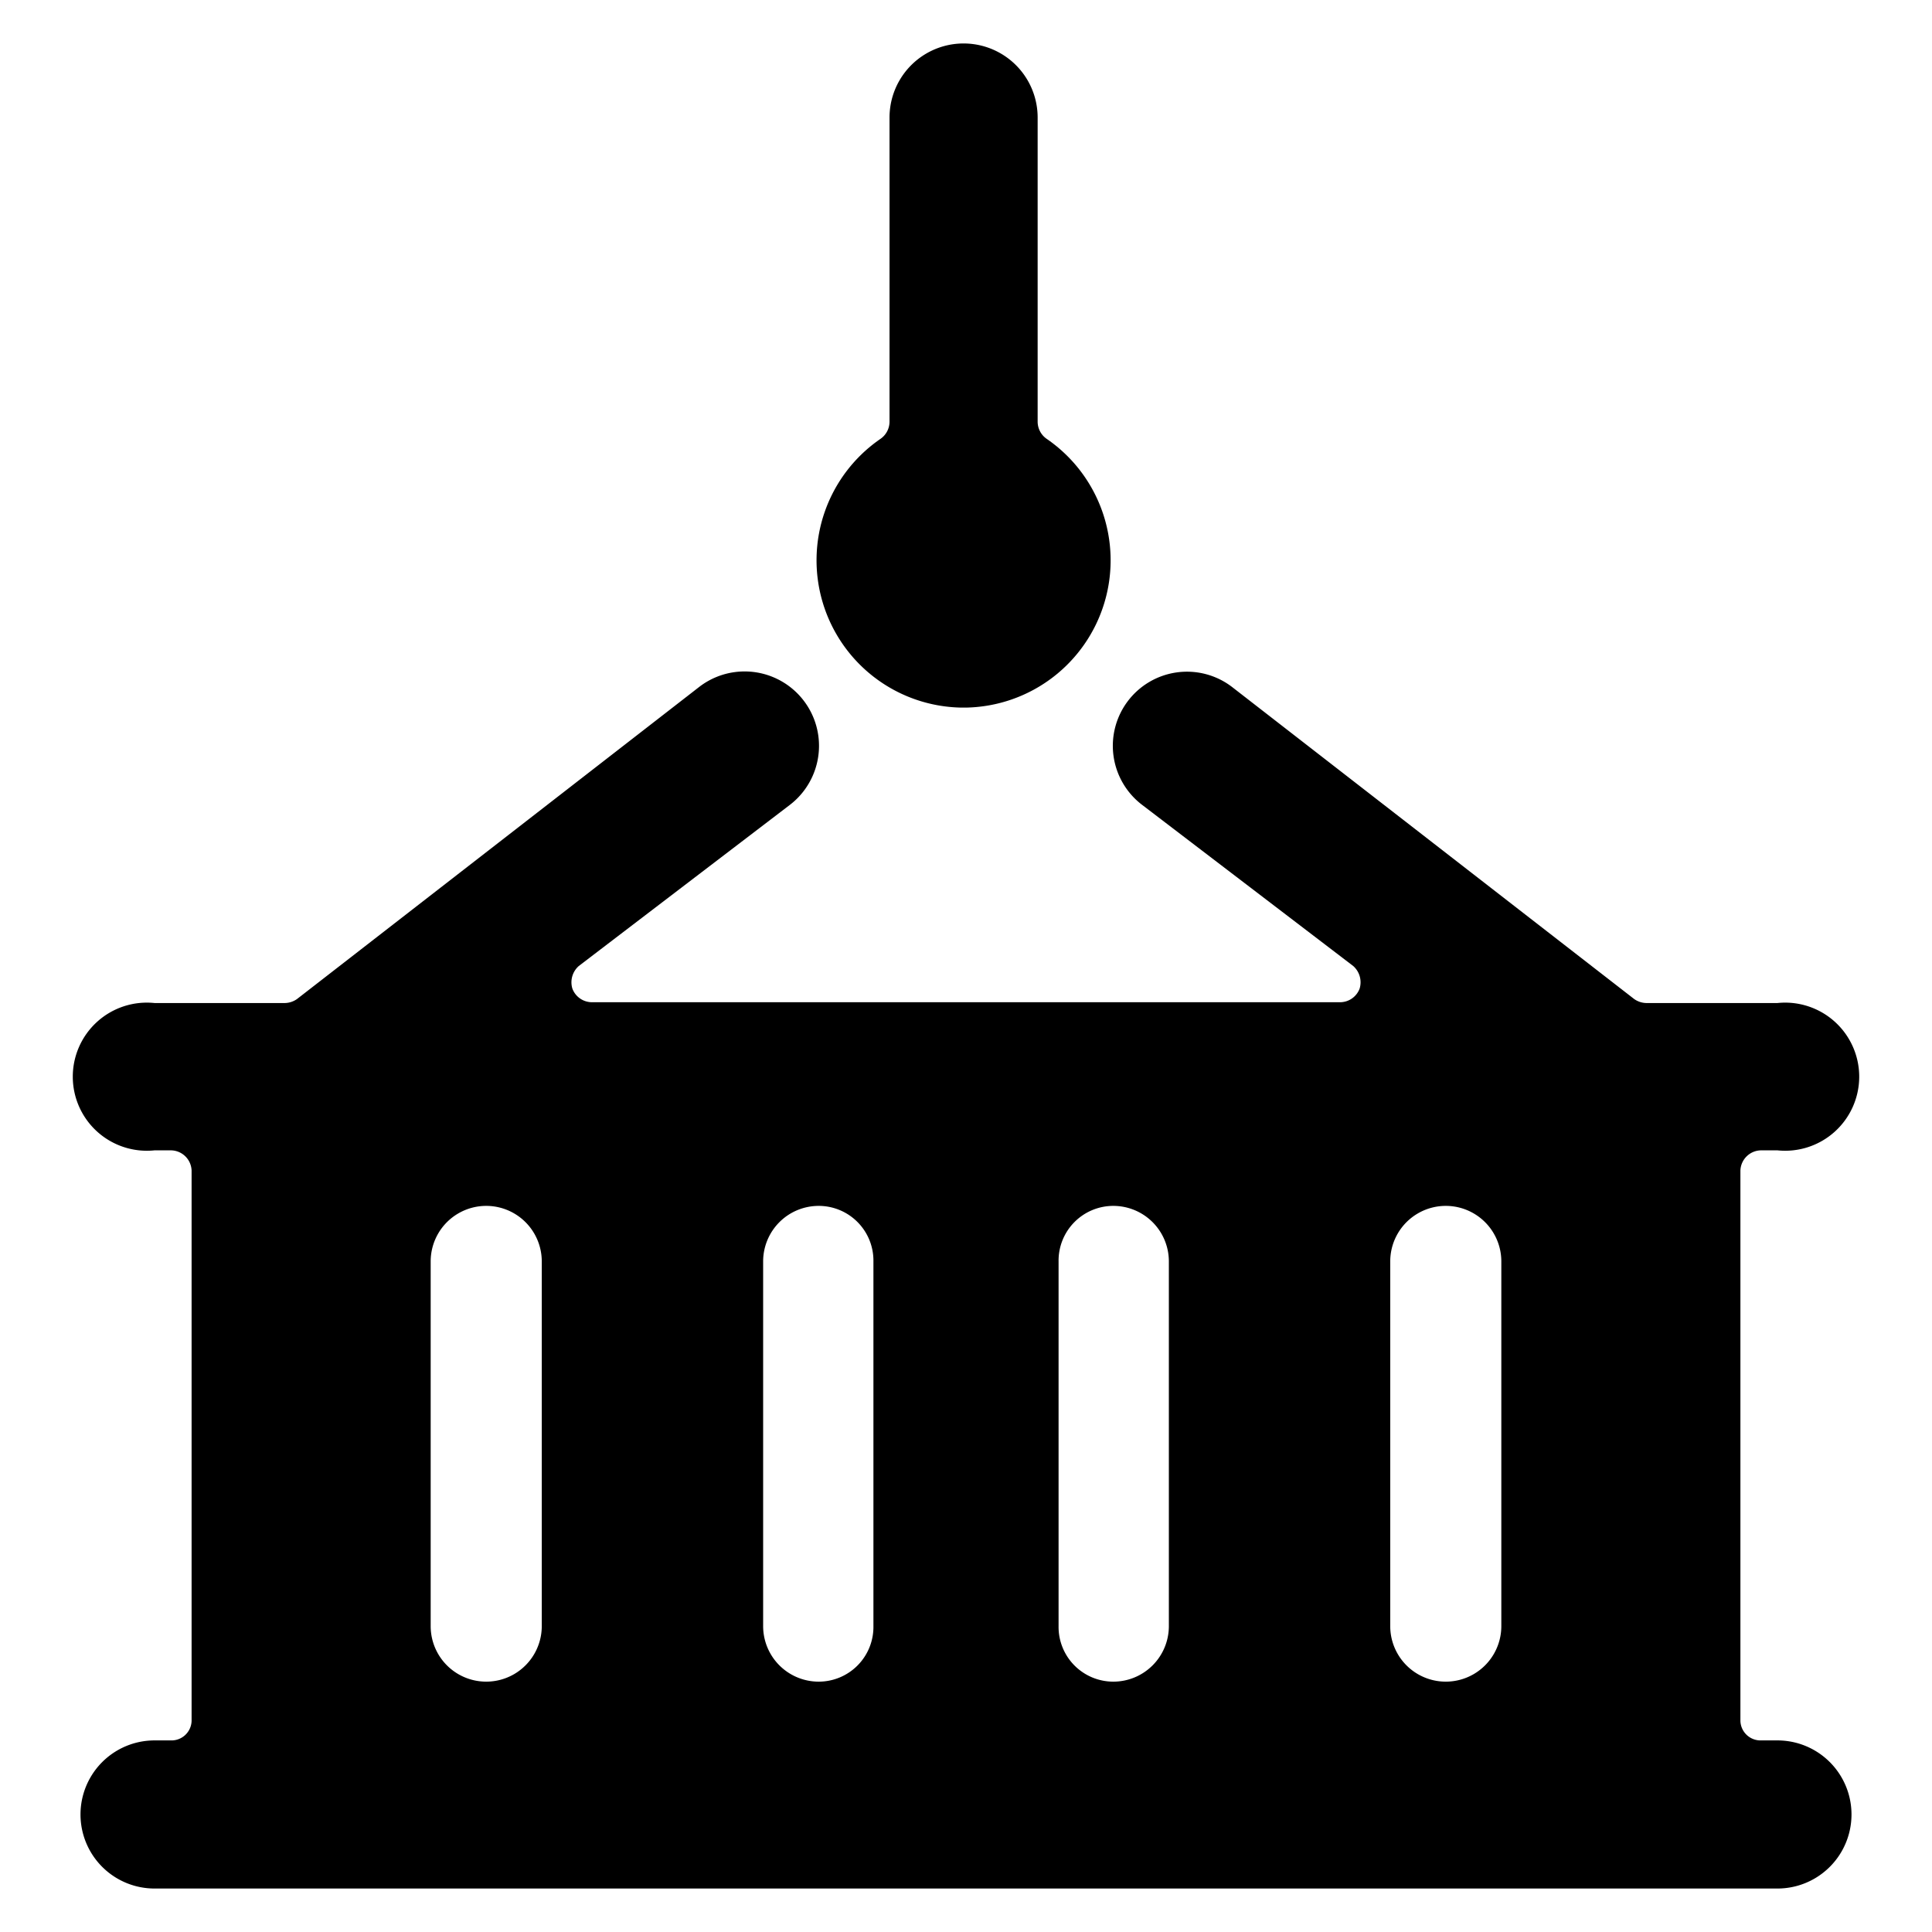
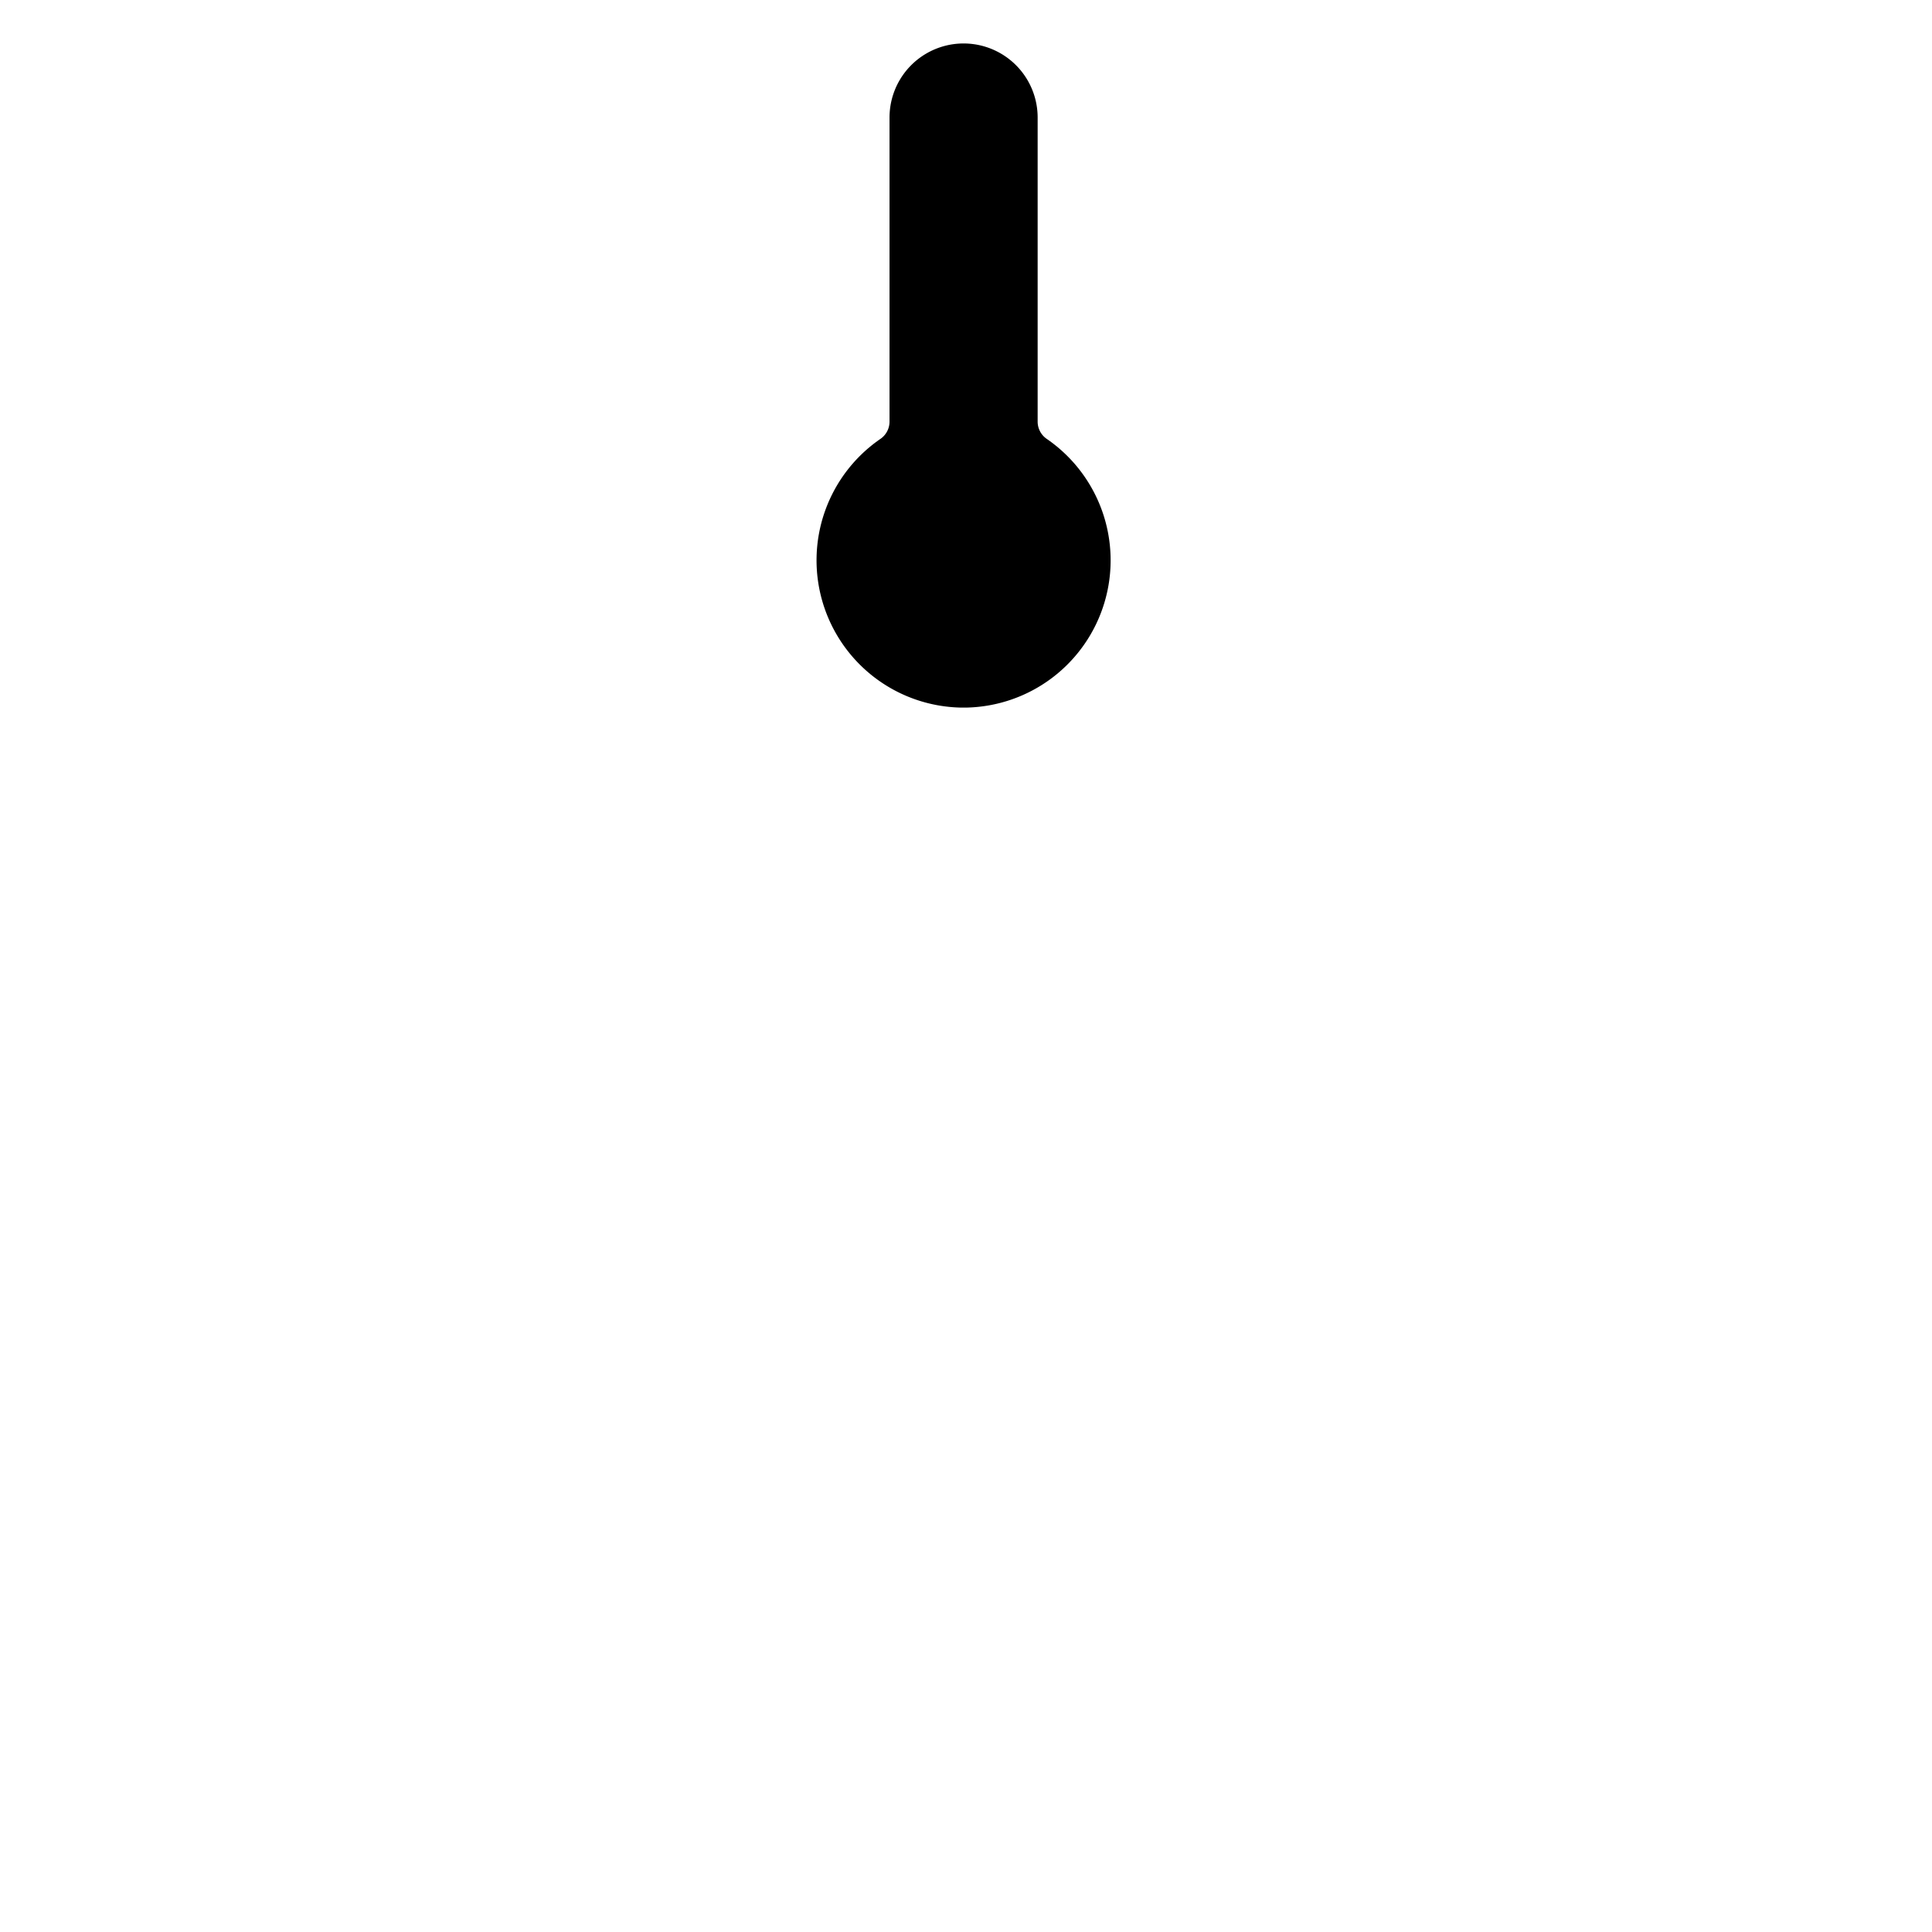
<svg xmlns="http://www.w3.org/2000/svg" viewBox="0 0 24 24" id="Shipment--Streamline-Ultimate">
  <desc>Shipment Streamline Icon: https://streamlinehq.com</desc>
  <g id="Shipment--Streamline-Ultimate.svg">
-     <path d="M22.08 21.62h-0.2a0.25 0.25 0 0 1 -0.26 -0.24v-6.84a0.26 0.26 0 0 1 0.26 -0.25h0.2a0.92 0.92 0 1 0 0 -1.83h-1.63a0.27 0.27 0 0 1 -0.15 -0.05l-5 -3.88A0.91 0.91 0 0 0 14.19 10l2.62 2a0.27 0.27 0 0 1 0.08 0.28 0.26 0.26 0 0 1 -0.24 0.17h-9.3a0.26 0.26 0 0 1 -0.24 -0.17 0.27 0.27 0 0 1 0.08 -0.28l2.62 -2a0.91 0.91 0 0 0 -1.12 -1.47l-5 3.88a0.27 0.27 0 0 1 -0.15 0.05H1.92a0.92 0.92 0 1 0 0 1.83h0.2a0.26 0.26 0 0 1 0.26 0.25v6.84a0.25 0.25 0 0 1 -0.26 0.24h-0.2a0.92 0.92 0 0 0 0 1.84h20.16a0.92 0.92 0 0 0 0 -1.84Zm-3.43 -6v4.58a0.69 0.69 0 0 1 -1.38 0v-4.53a0.69 0.69 0 1 1 1.38 0Zm-4.13 0v4.58a0.69 0.69 0 0 1 -0.69 0.69 0.68 0.68 0 0 1 -0.68 -0.69v-4.53a0.68 0.68 0 0 1 0.68 -0.69 0.69 0.69 0 0 1 0.69 0.69Zm-3.67 0v4.58a0.68 0.68 0 0 1 -0.68 0.69 0.69 0.69 0 0 1 -0.69 -0.69v-4.53a0.69 0.69 0 0 1 0.69 -0.69 0.68 0.68 0 0 1 0.68 0.69Zm-4.12 0v4.58a0.69 0.69 0 0 1 -1.38 0v-4.53a0.69 0.69 0 0 1 1.38 0Z" fill="#000000" stroke-width="1" />
    <path d="M12 8.79a1.83 1.83 0 0 0 1 -3.34 0.26 0.26 0 0 1 -0.11 -0.21V1.46a0.92 0.92 0 0 0 -1.84 0v3.78a0.26 0.26 0 0 1 -0.11 0.21 1.83 1.83 0 0 0 1 3.34Z" fill="#000000" stroke-width="1" />
  </g>
</svg>